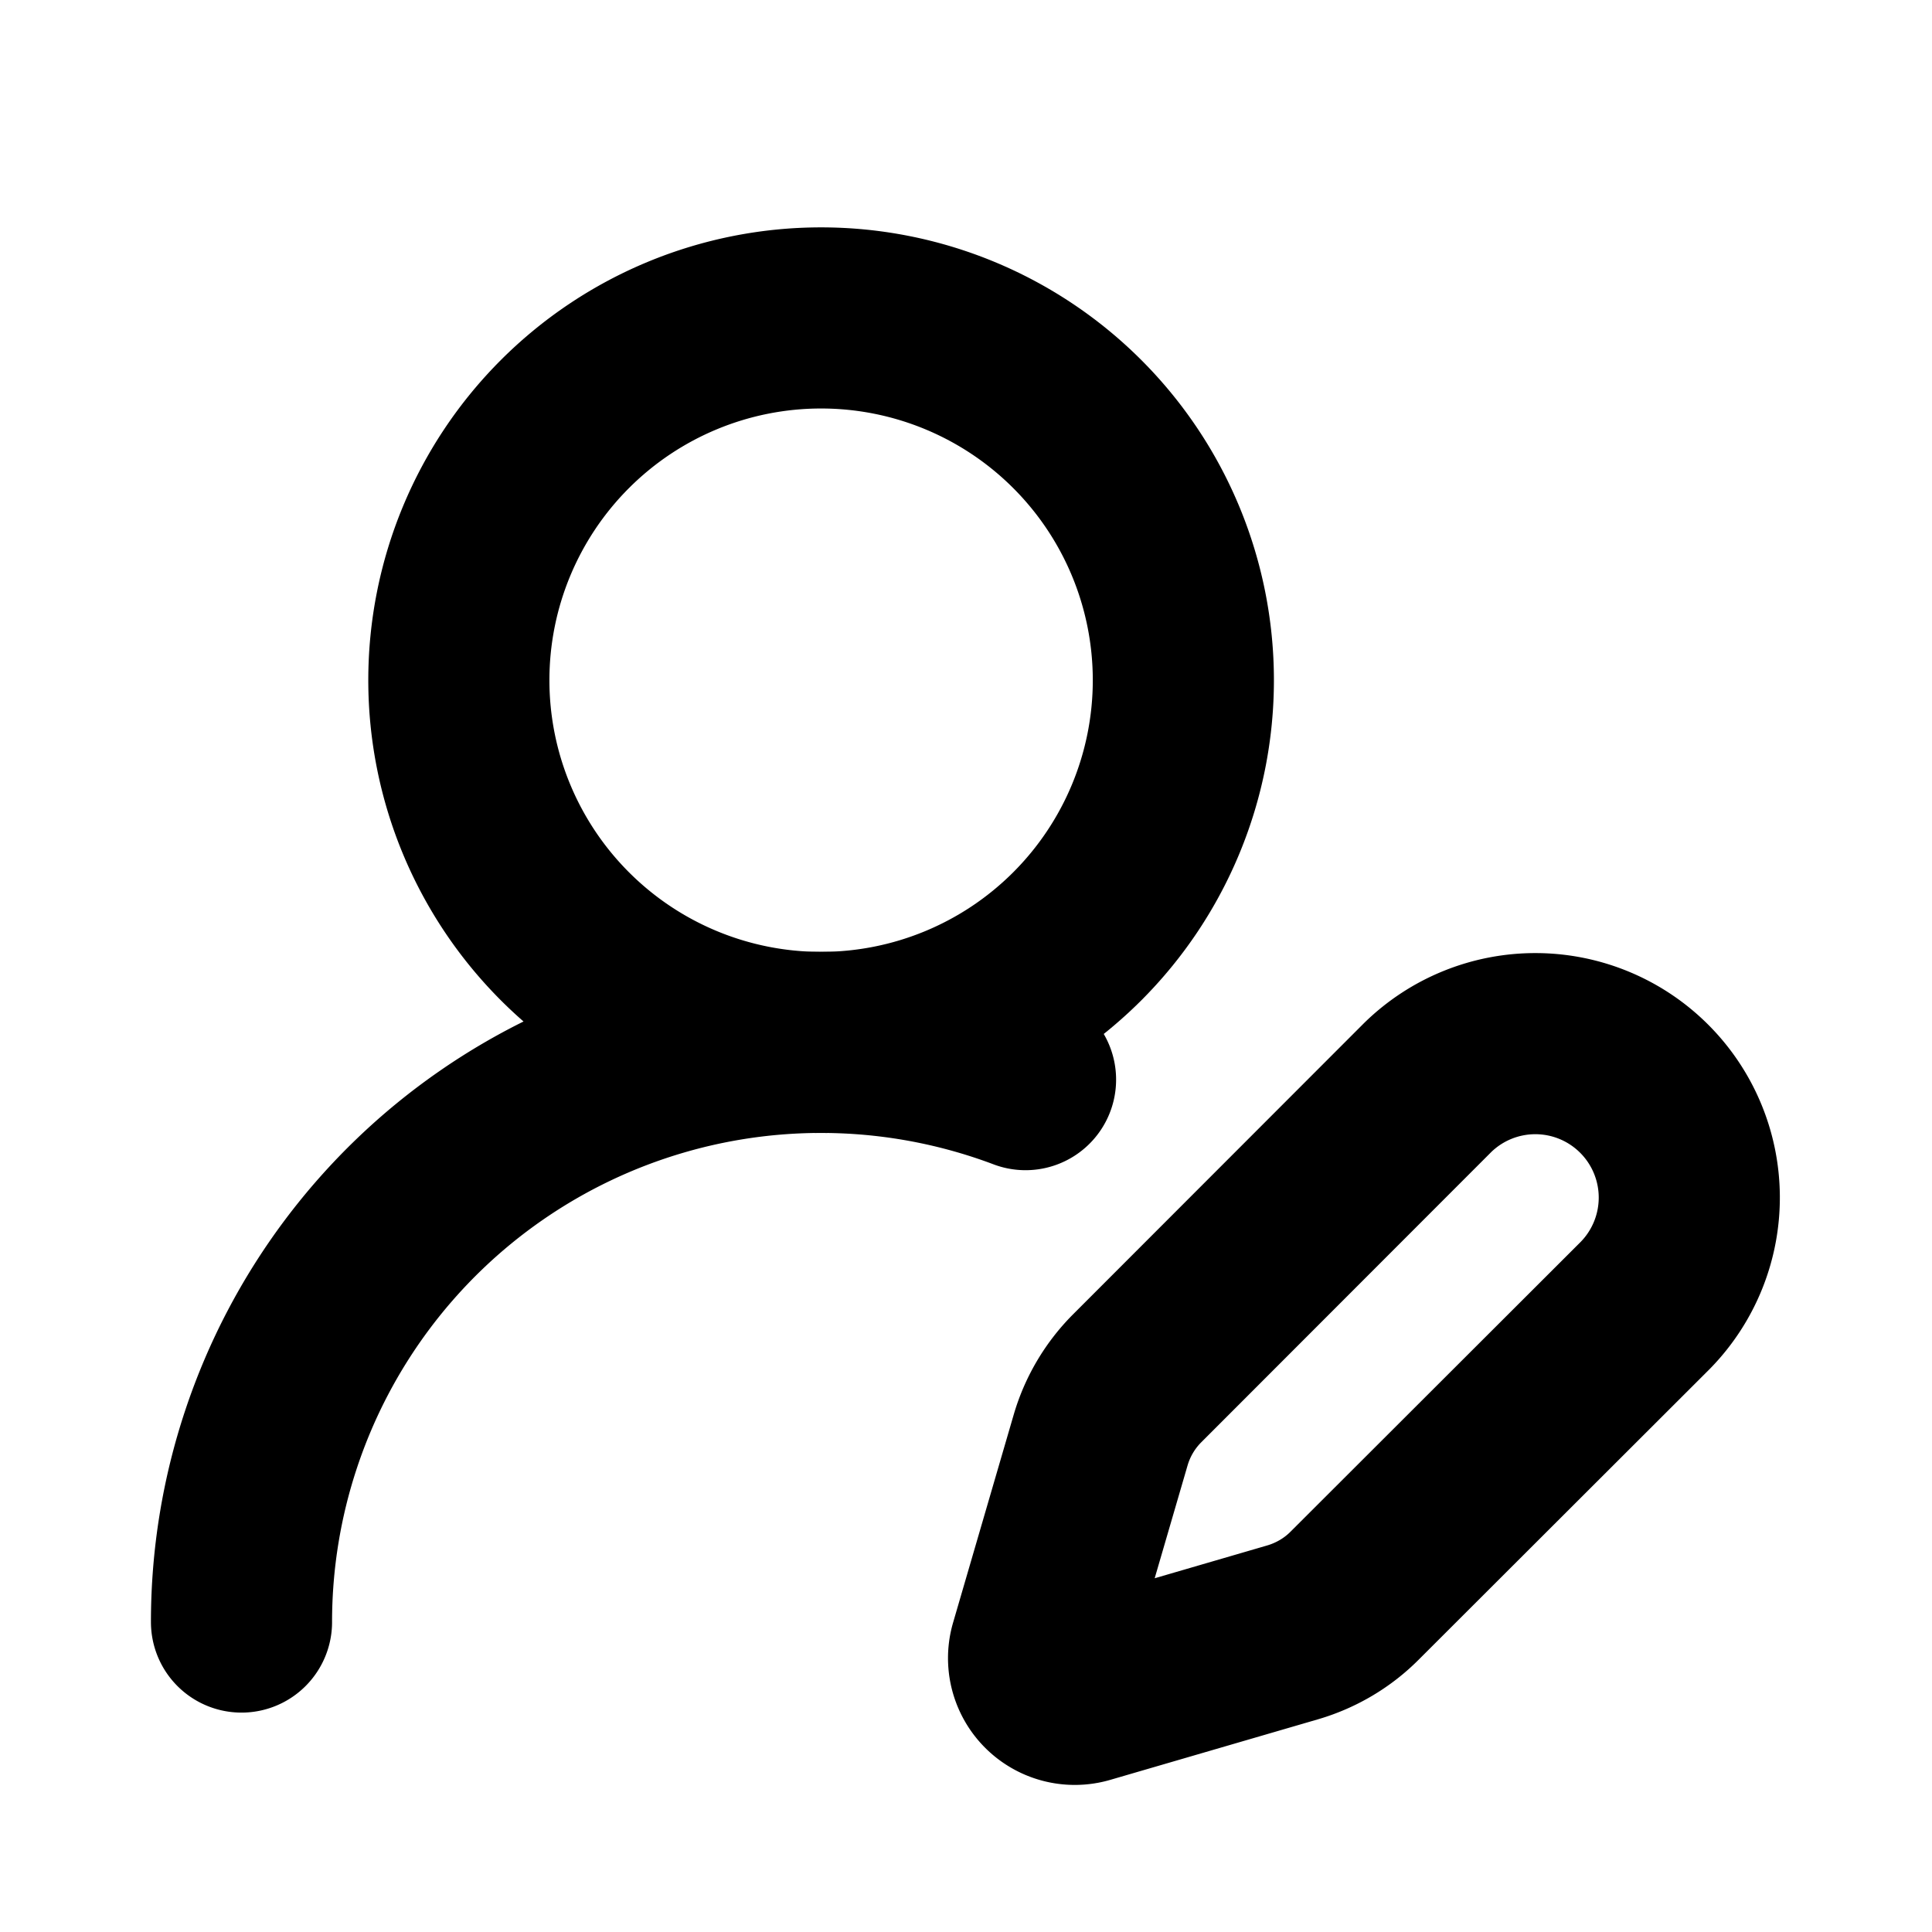
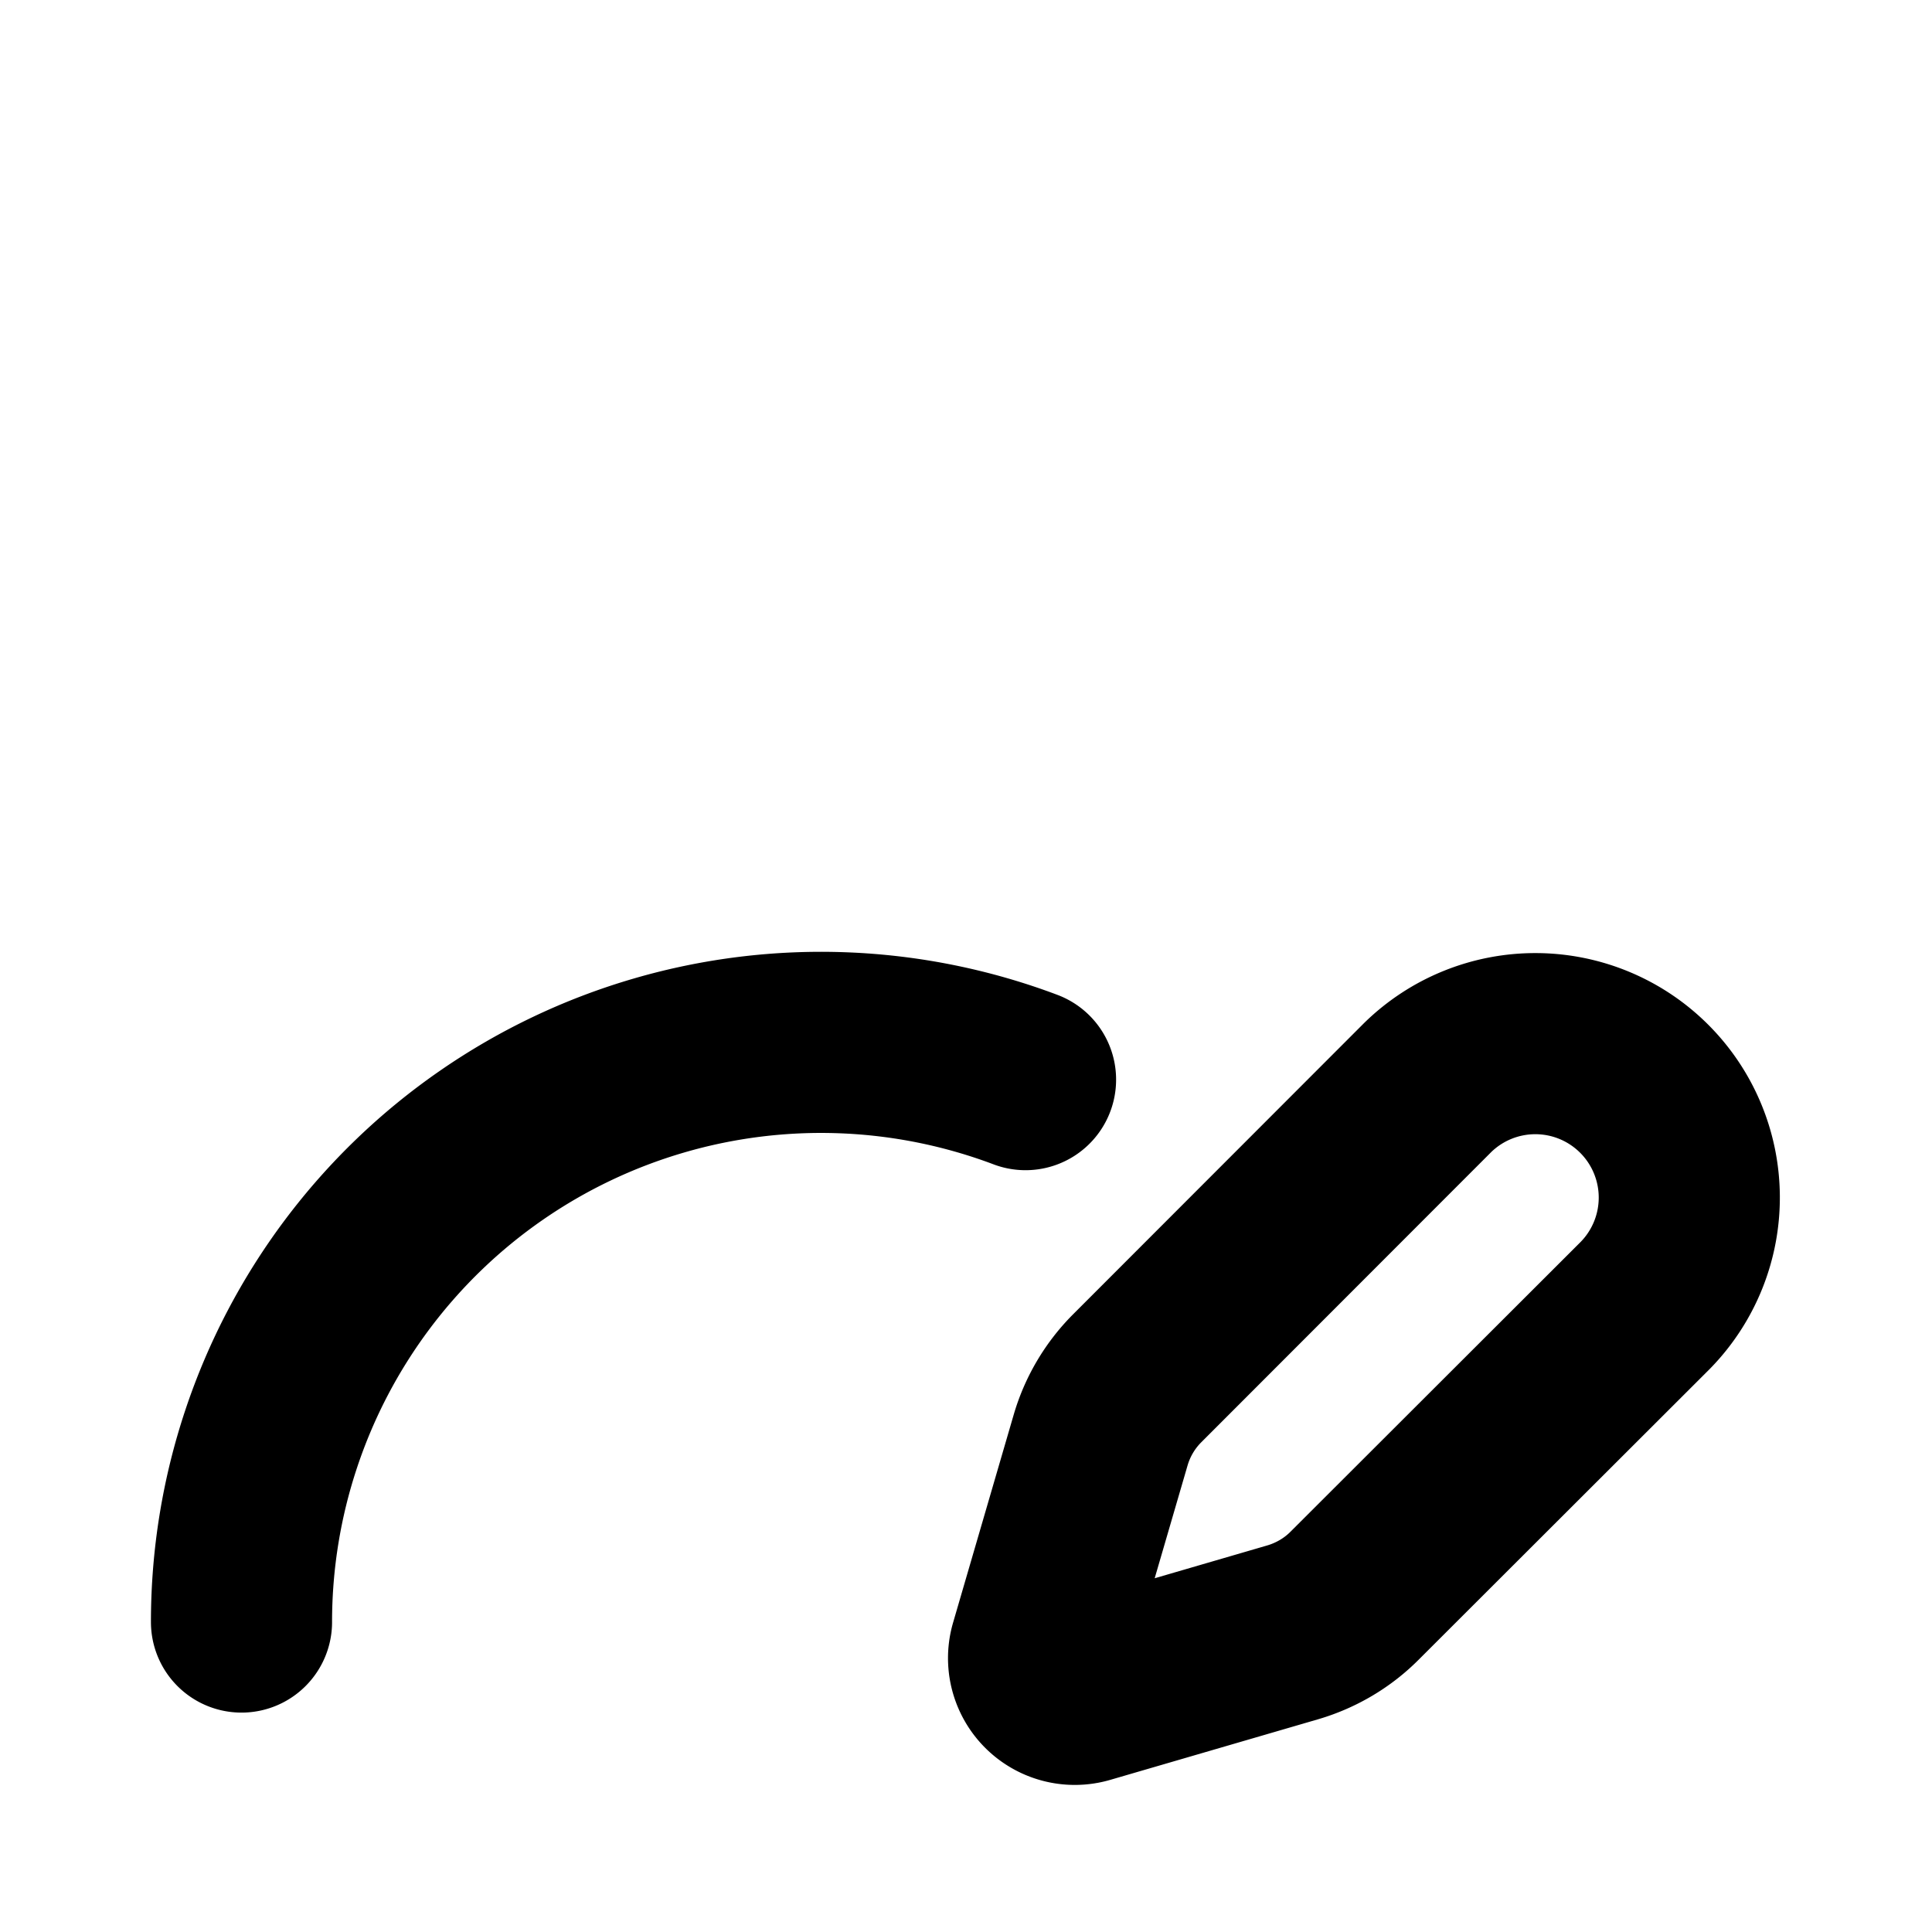
<svg xmlns="http://www.w3.org/2000/svg" width="16" height="16" fill="none">
  <path stroke="#000" stroke-linecap="round" stroke-linejoin="round" stroke-width="1.5" d="M2 13.433a4.8 4.8 0 0 1 6.493-4.492M13.627 10.809a1.275 1.275 0 0 0-1.803-1.803l-2.406 2.408a1.2 1.2 0 0 0-.303.512l-.502 1.722a.3.3 0 0 0 .372.372l1.722-.502c.193-.057.37-.161.512-.304l2.408-2.405Z" />
-   <path stroke="#000" stroke-linecap="round" stroke-linejoin="round" stroke-width="1.5" d="M6.8 8.633a3 3 0 1 0 0-6 3 3 0 0 0 0 6Z" />
</svg>